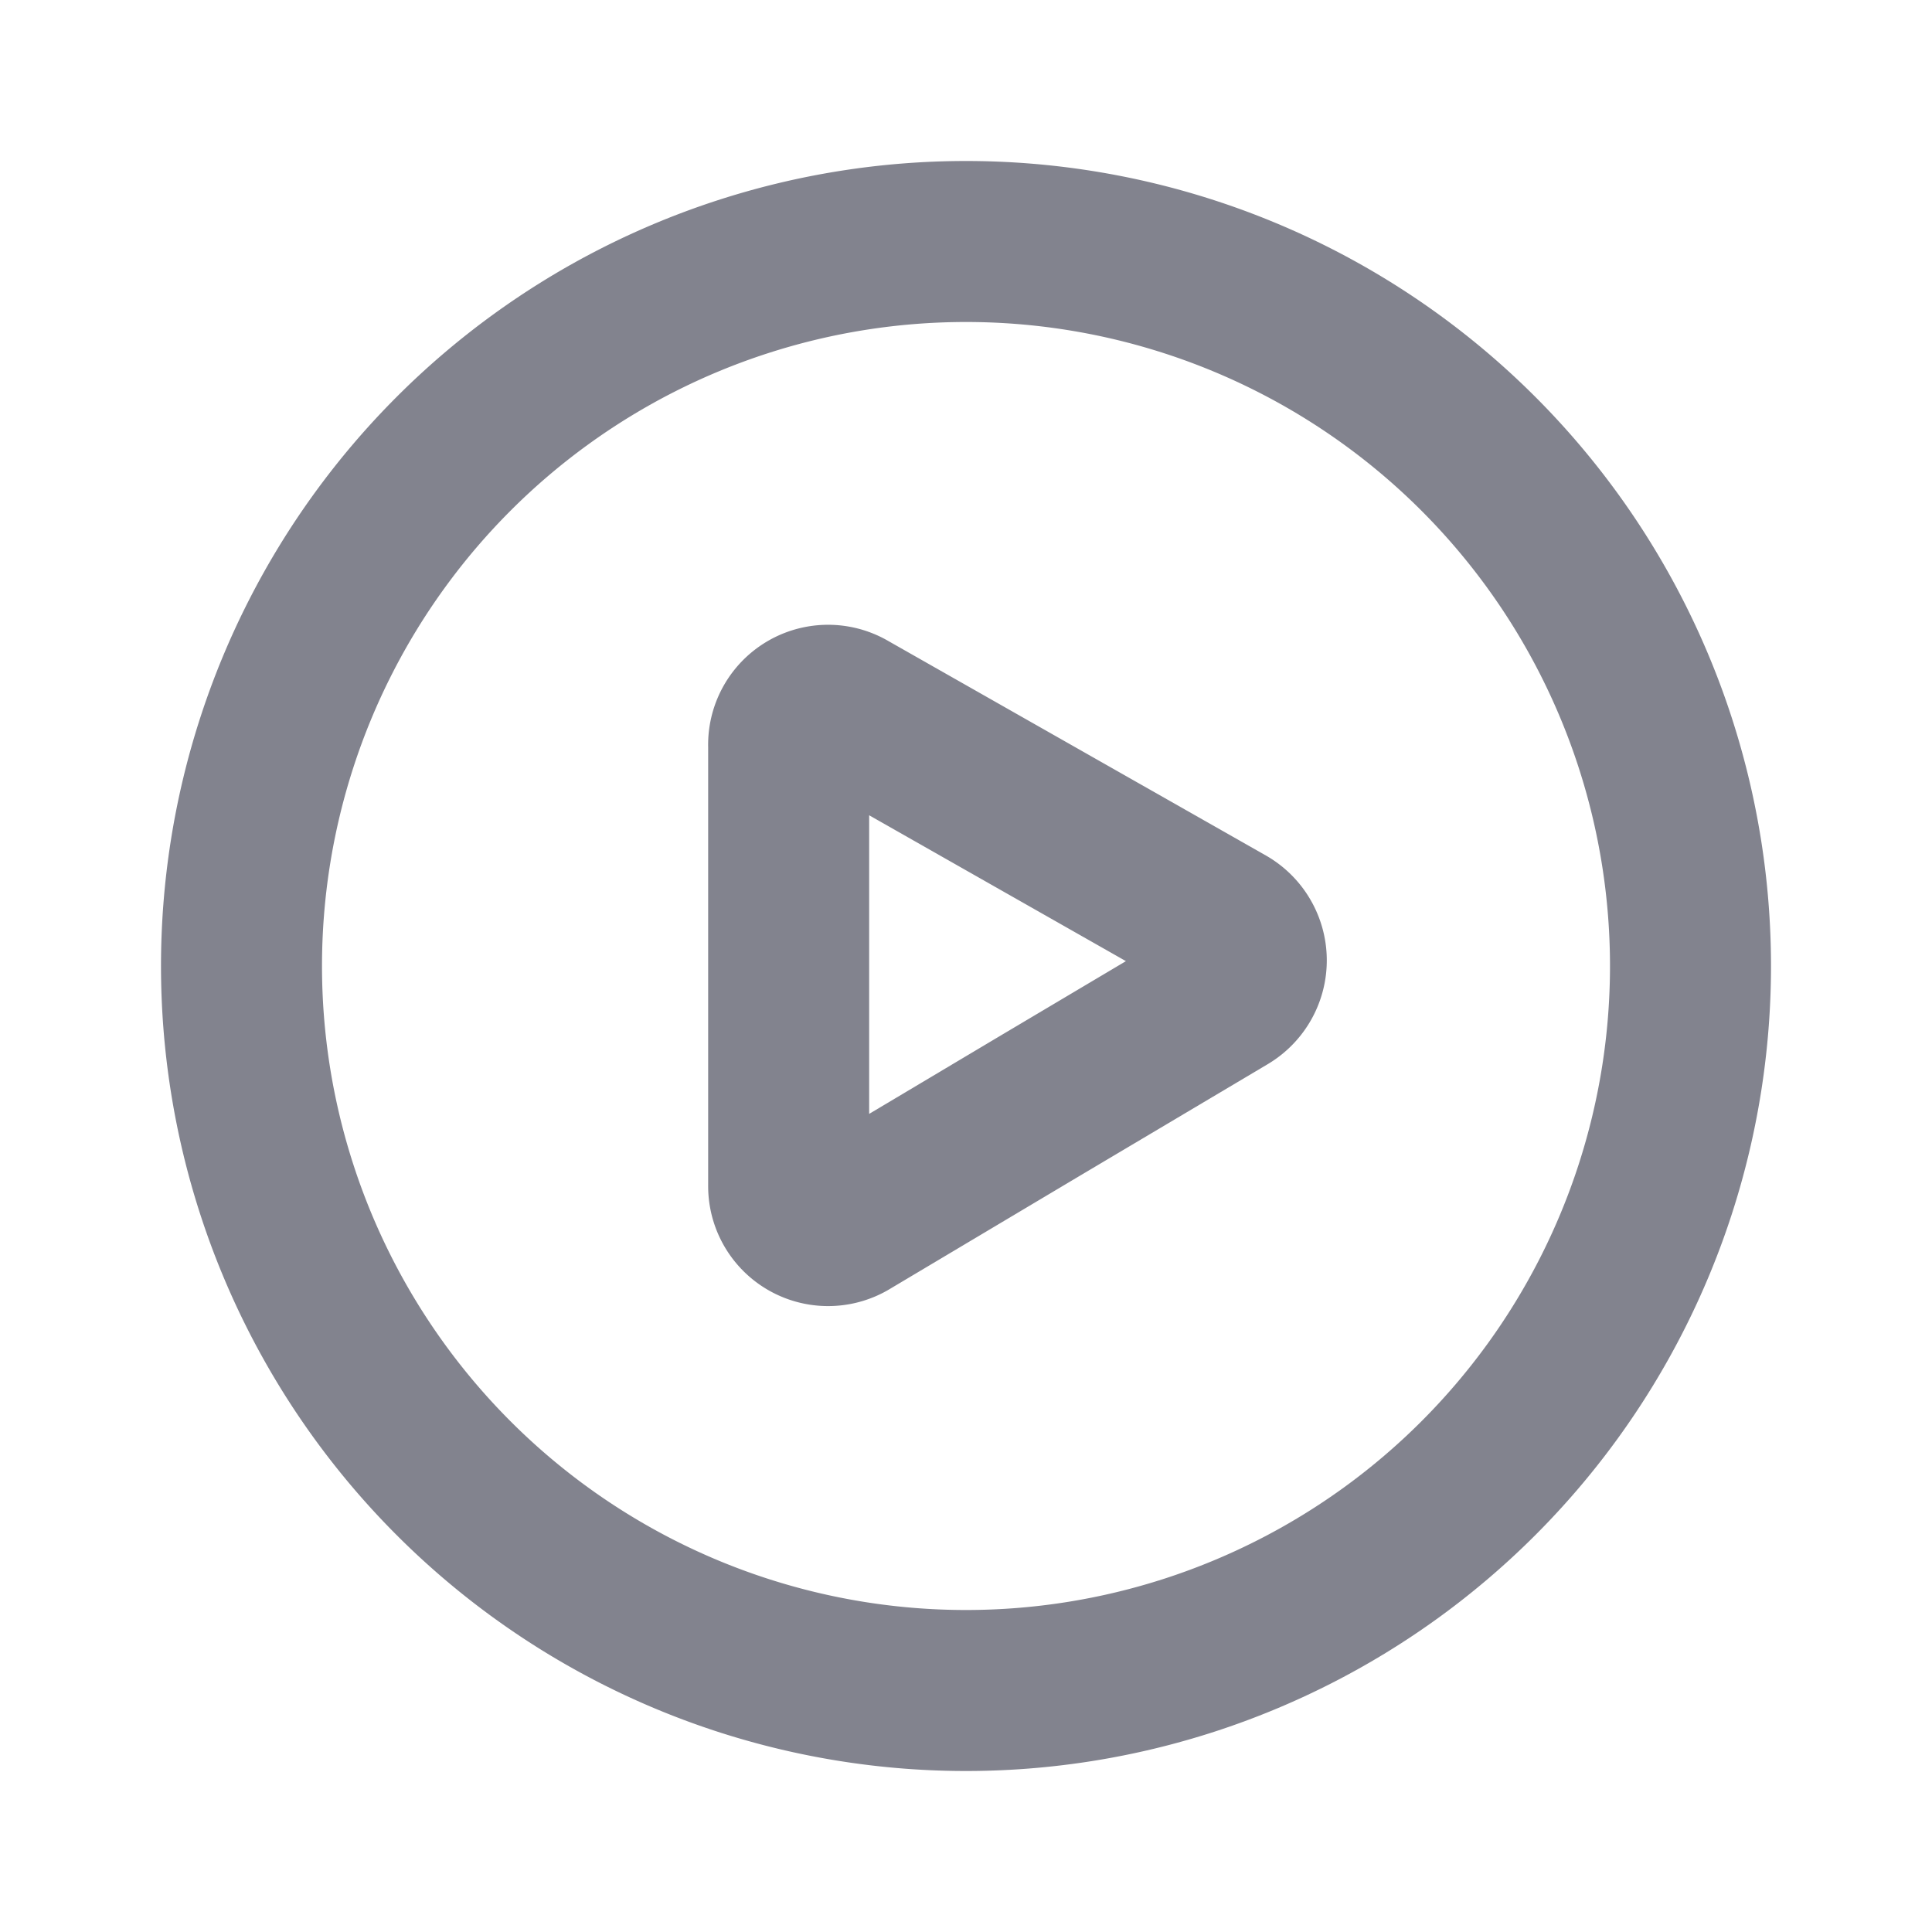
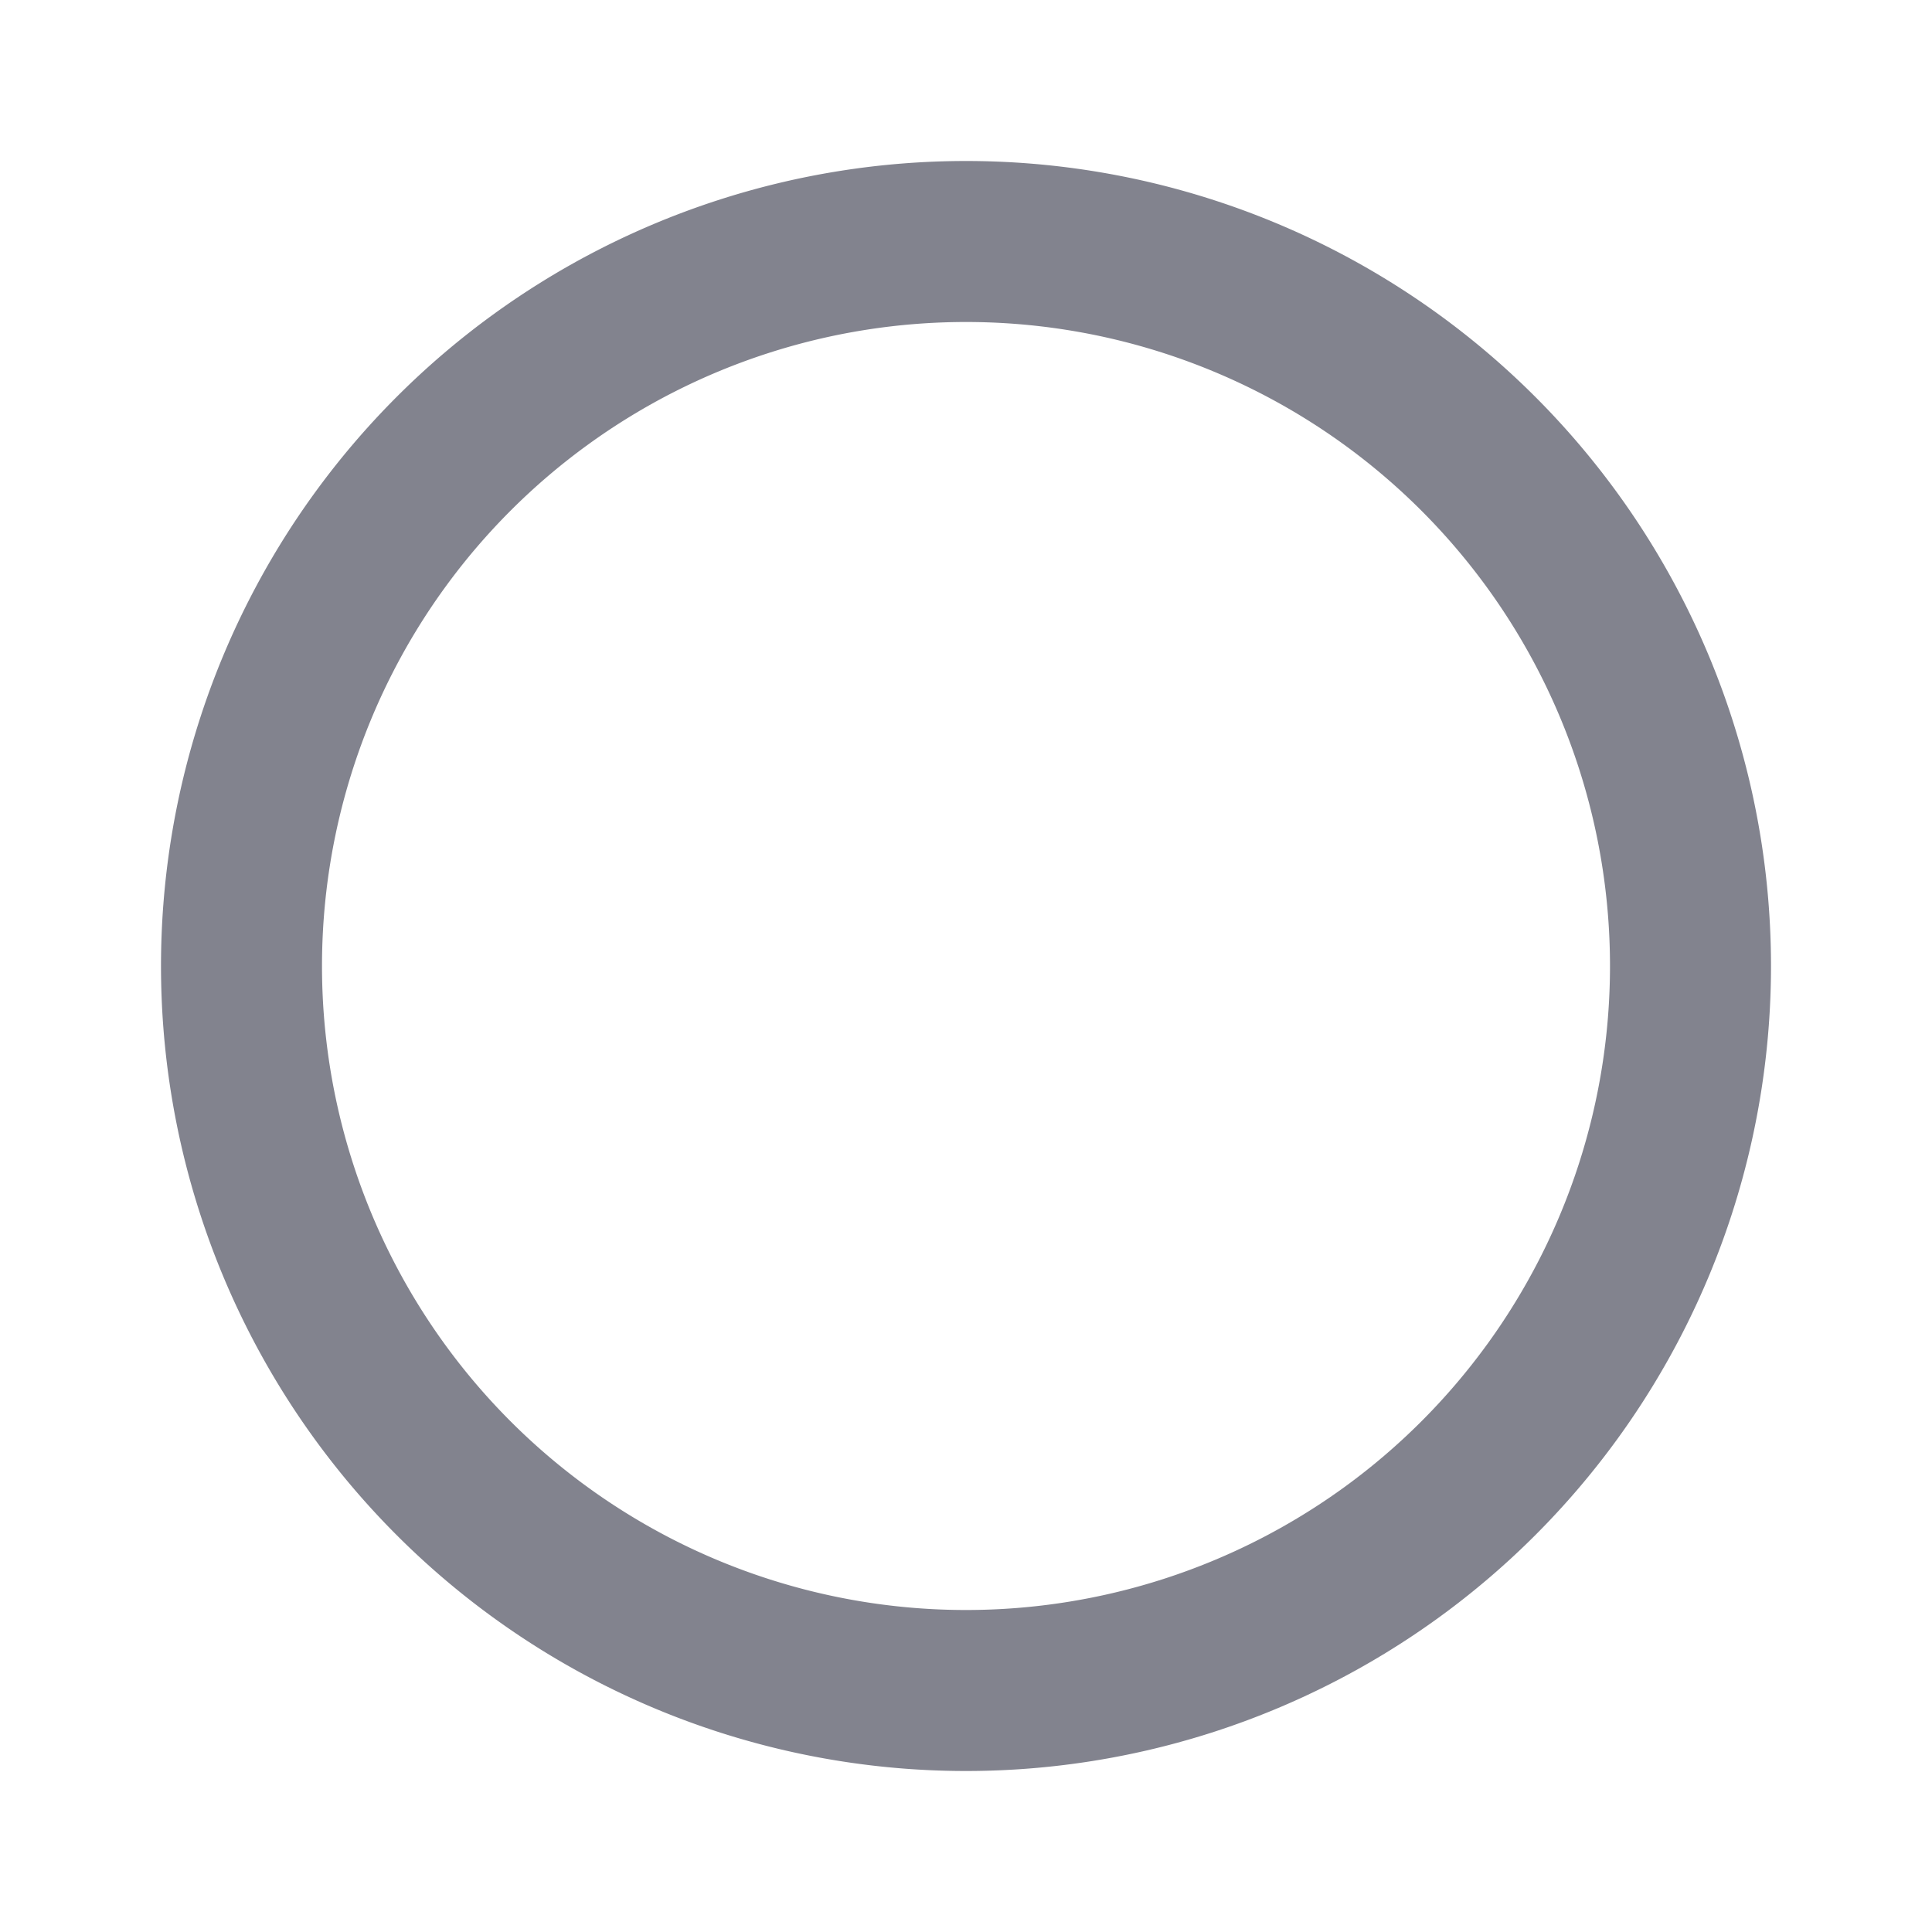
<svg xmlns="http://www.w3.org/2000/svg" width="24" height="24" viewBox="0 0 24 24" fill="none">
  <path d="M12 21a9 9 0 1 0 0-18 9 9 0 0 0 0 18z" stroke="#82838E" stroke-width="2" stroke-linejoin="round" />
-   <path clip-rule="evenodd" d="M10.537 8.83a.49.49 0 0 0-.74.44v5.46a.49.49 0 0 0 .75.42l2.35-1.4 2.34-1.39a.5.5 0 0 0 0-.86l-4.7-2.67z" stroke="#82838E" stroke-width="2" stroke-linejoin="round" />
</svg>